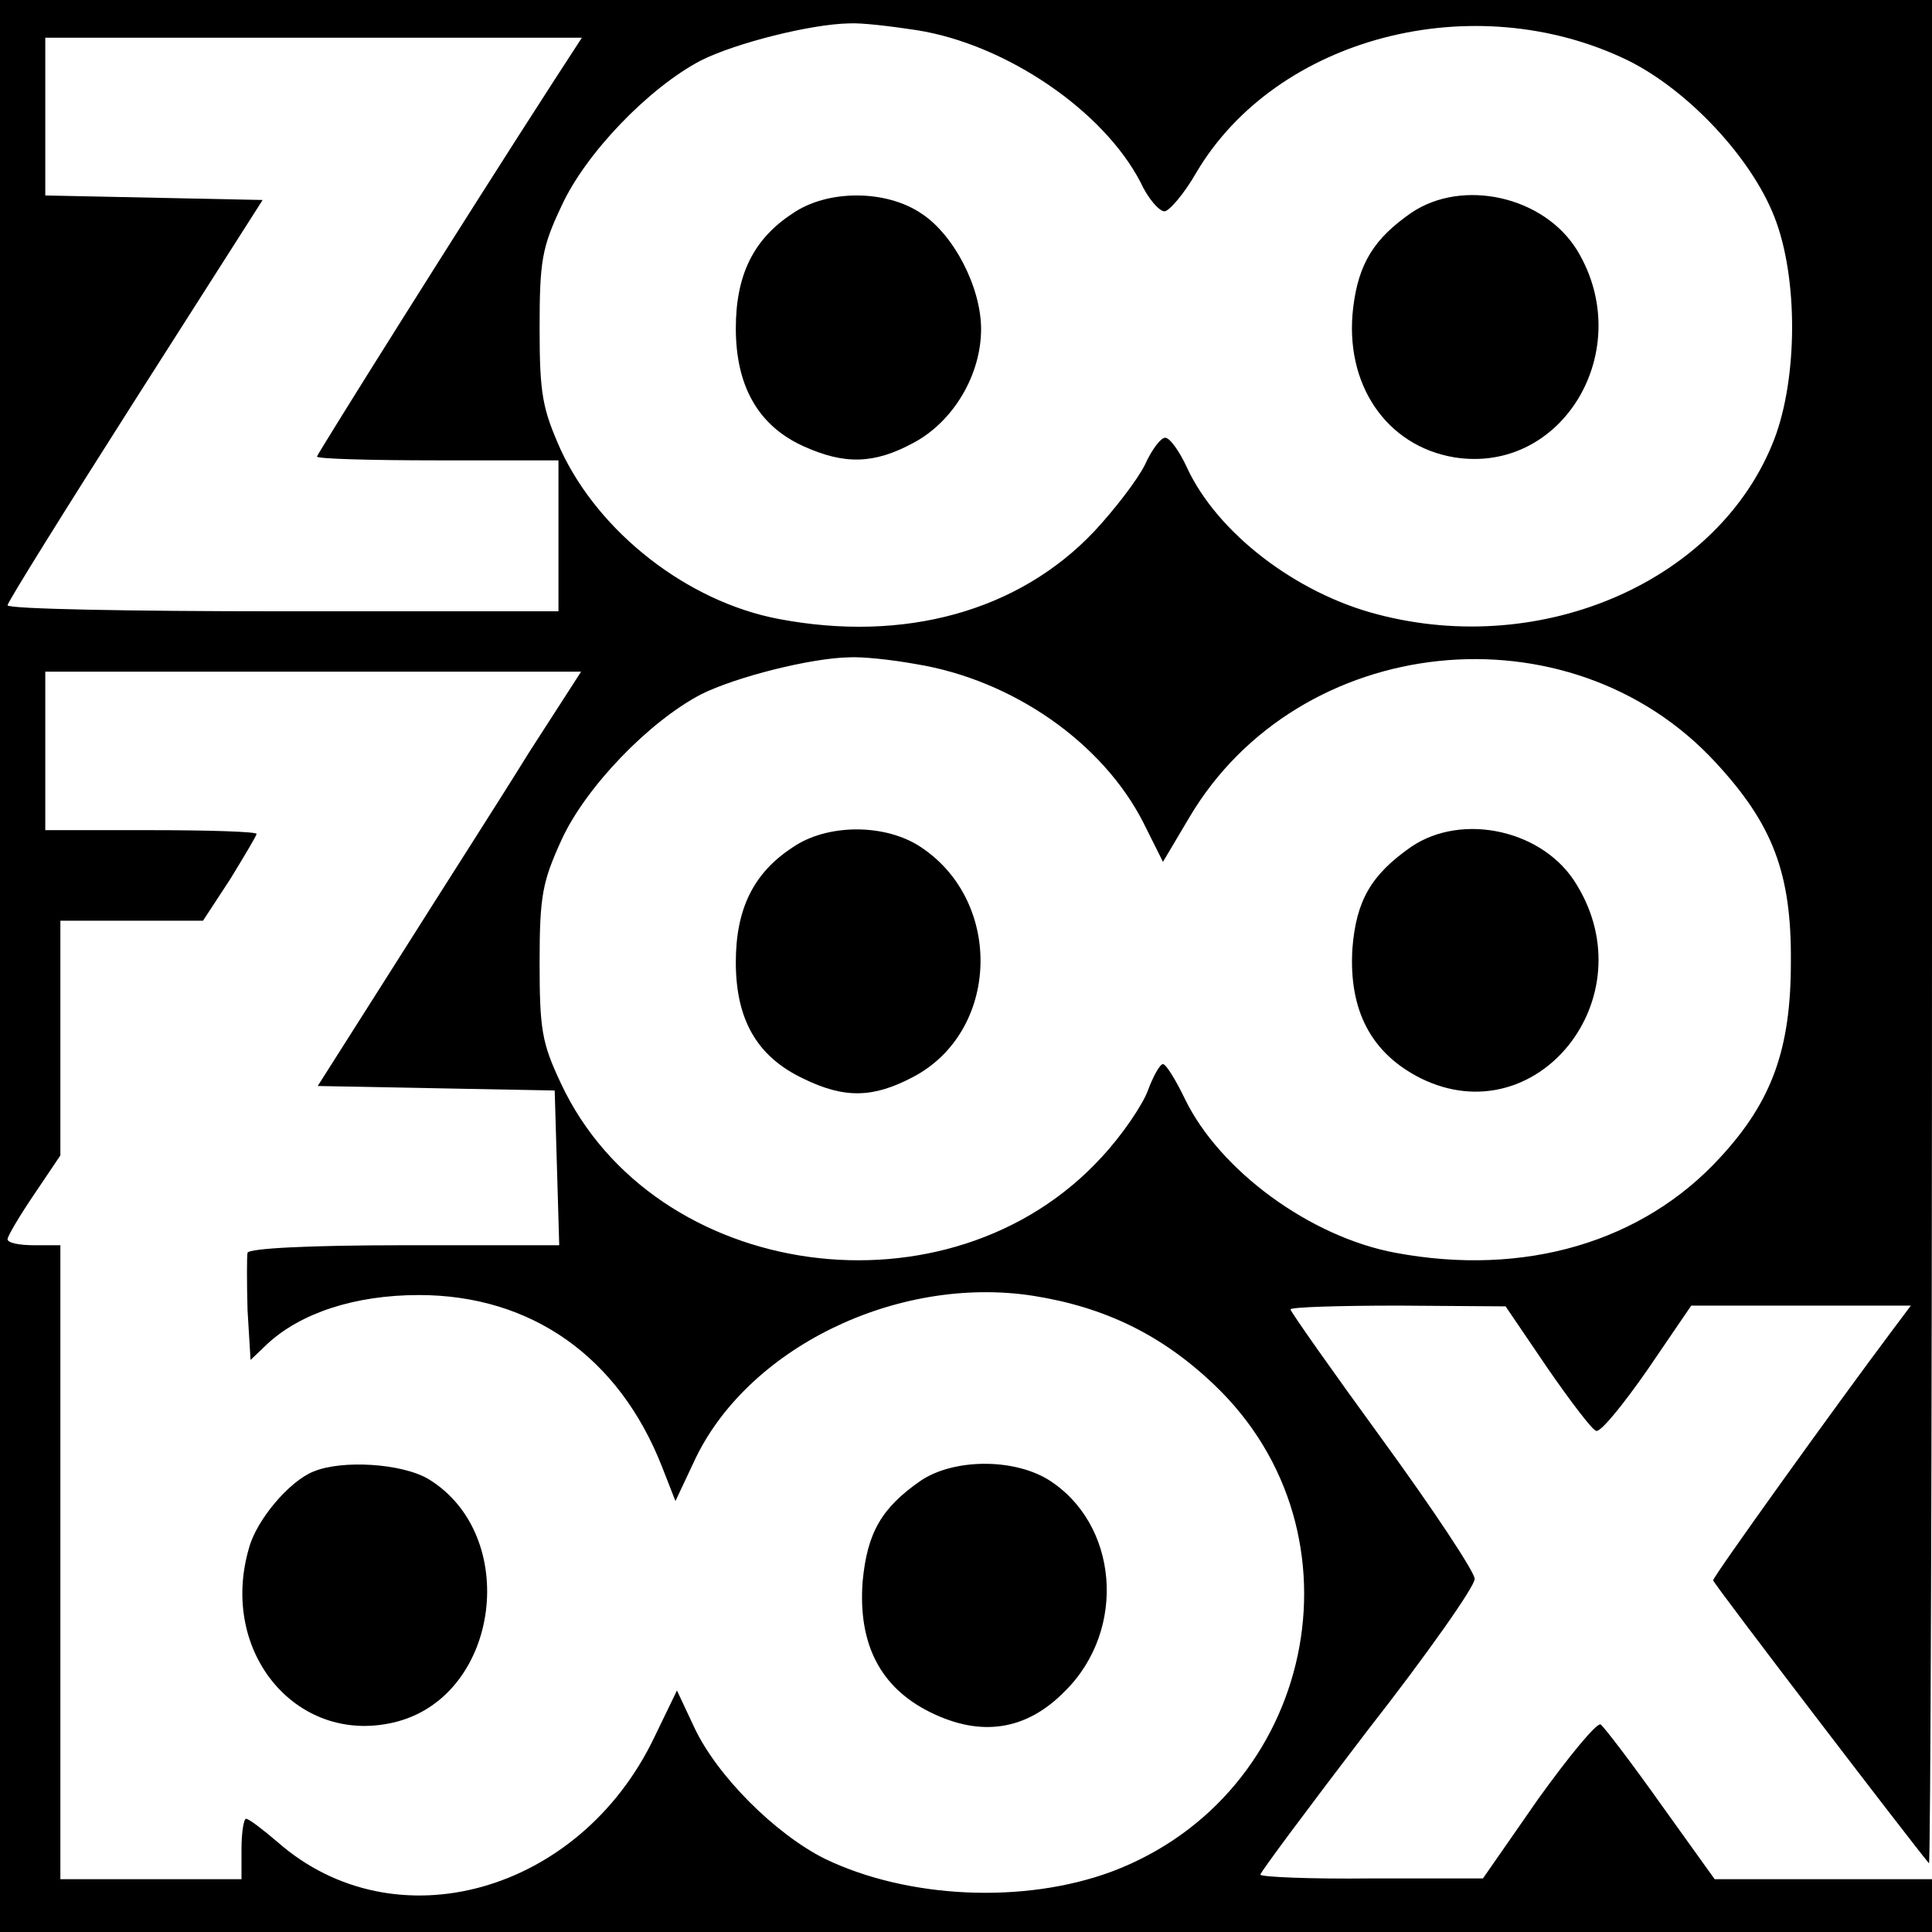
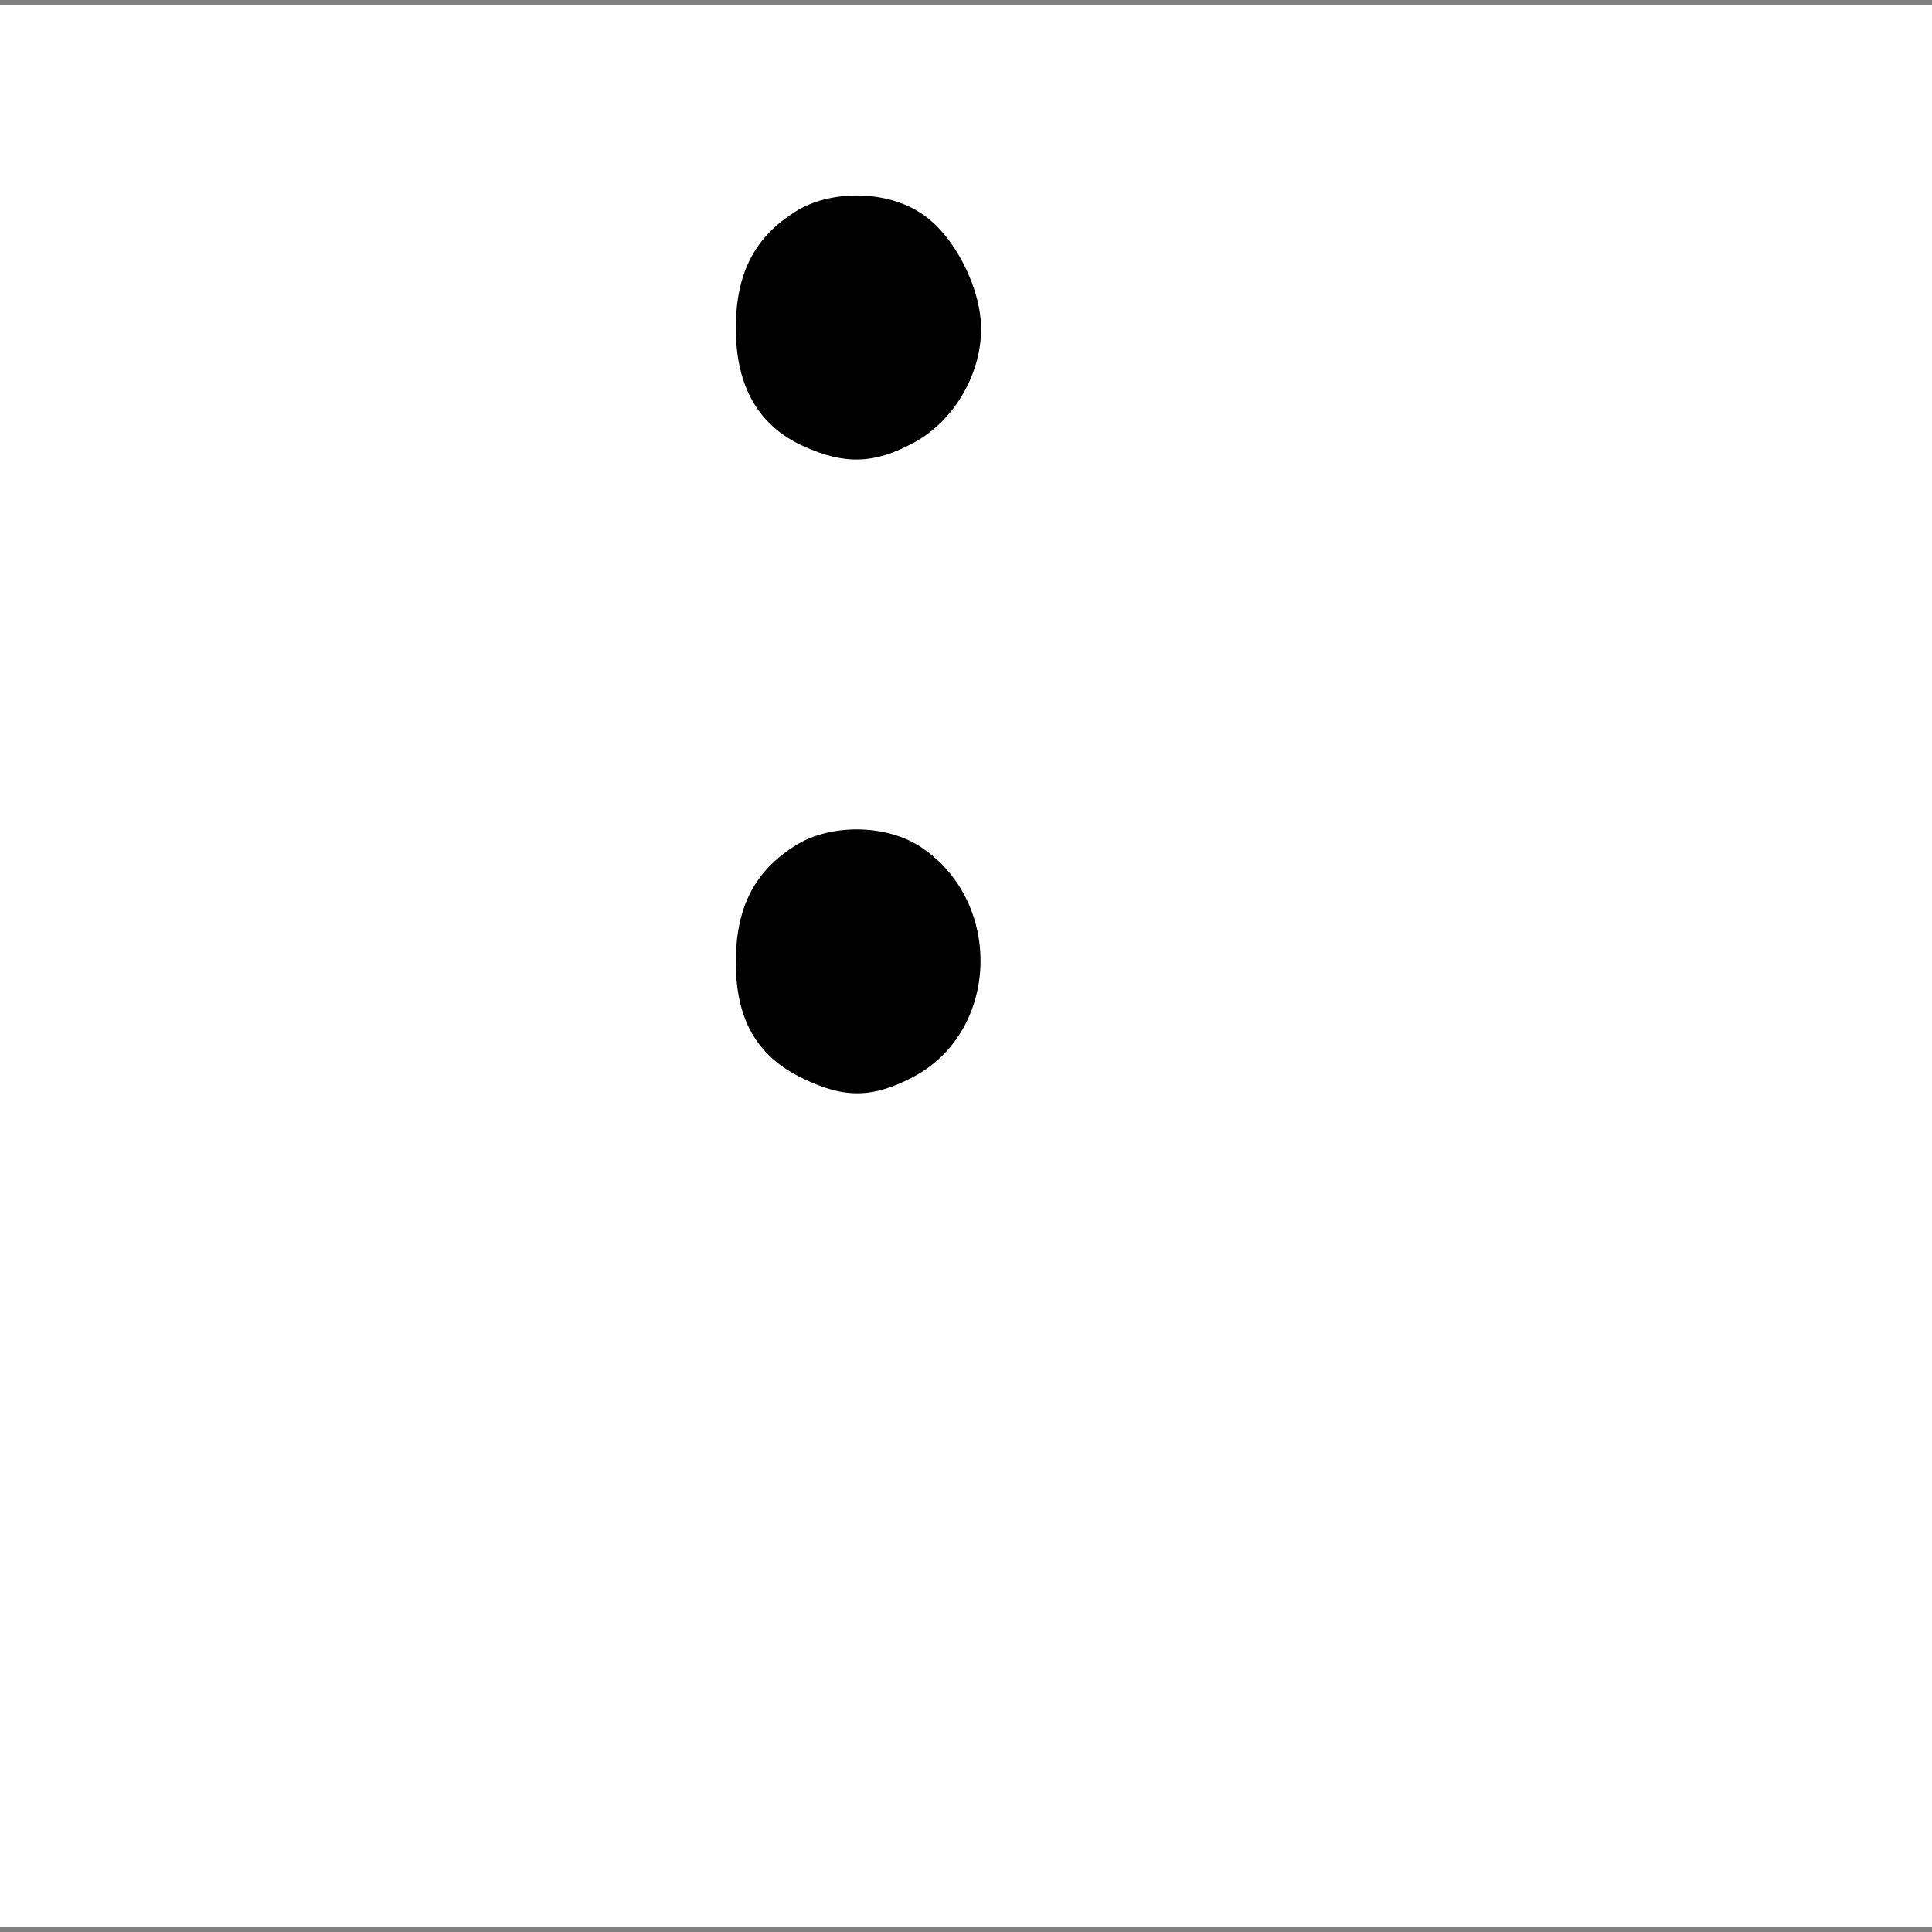
<svg xmlns="http://www.w3.org/2000/svg" xmlns:ns1="http://sodipodi.sourceforge.net/DTD/sodipodi-0.dtd" xmlns:ns2="http://www.inkscape.org/namespaces/inkscape" version="1.0" width="256pt" height="256pt" viewBox="0 0 256 256" preserveAspectRatio="xMidYMid meet" id="svg7" ns1:docname="zoozoobox-light-mode.svg" ns2:version="1.4 (86a8ad7, 2024-10-11)">
  <rect x="0" y="0" width="256" height="256" fill="#808080" stroke="none" />
  <defs id="defs7" />
  <ns1:namedview id="namedview7" pagecolor="#ffffff" bordercolor="#cccccc" borderopacity="1" ns2:showpageshadow="0" ns2:pageopacity="1" ns2:pagecheckerboard="0" ns2:deskcolor="#d1d1d1" ns2:document-units="pt" ns2:export-bgcolor="#ffffff00" ns2:zoom="2.3876953" ns2:cx="170.45726" ns2:cy="204.17178" ns2:window-width="1920" ns2:window-height="1017" ns2:window-x="-8" ns2:window-y="-8" ns2:window-maximized="1" ns2:current-layer="svg7" />
  <rect style="fill:#ffffff;fill-opacity:1;stroke-width:0.747" id="rect1" width="256" height="254.744" x="6.5599451e-08" y="0.628" />
  <g transform="translate(0,256) scale(0.1,-0.1)" fill="#000000" stroke="none" id="g7">
-     <path d="M0 1280 l0 -1280 1280 0 1280 0 0 35 0 35 -144 0 -144 0 -71 99 c-39 55 -75 102 -80 106 -5 3 -42 -42 -83 -99 l-73 -105 -147 0 c-82 -1 -148 2 -148 5 0 3 64 89 142 191 79 101 143 192 142 201 0 9 -55 92 -122 184 -67 92 -122 170 -122 173 0 3 64 5 143 5 l142 -1 55 -81 c31 -45 60 -83 65 -84 6 -2 36 35 68 81 l58 85 146 0 145 0 -24 -32 c-75 -100 -238 -327 -238 -332 0 -4 261 -345 286 -375 2 -2 4 552 4 1232 l0 1237 -1280 0 -1280 0 0 -1280z m1215 1240 c119 -19 247 -107 296 -201 10 -22 25 -39 32 -39 6 0 26 23 42 51 106 180 368 248 572 149 79 -39 163 -128 194 -207 32 -81 31 -214 0 -295 -72 -187 -306 -290 -526 -232 -108 28 -212 108 -252 194 -10 22 -23 40 -29 40 -6 0 -18 -16 -27 -36 -10 -20 -40 -59 -67 -88 -100 -106 -252 -148 -419 -116 -120 23 -237 114 -288 224 -24 54 -28 73 -28 161 0 89 3 107 29 162 32 70 116 157 185 193 46 23 145 48 196 49 17 1 57 -4 90 -9z m-481 -67 c-117 -181 -314 -495 -314 -498 0 -3 72 -5 160 -5 l160 0 0 -100 0 -100 -365 0 c-201 0 -365 3 -365 8 0 4 76 126 169 272 l169 265 -144 3 -144 3 0 104 0 105 355 0 356 0 -37 -57z m480 -773 c128 -21 247 -104 301 -210 l26 -52 35 59 c145 245 503 283 697 73 76 -82 101 -147 100 -265 0 -115 -25 -184 -93 -258 -103 -113 -260 -159 -431 -127 -113 21 -233 109 -279 204 -12 25 -25 46 -29 46 -4 0 -13 -16 -20 -35 -7 -19 -34 -59 -61 -88 -201 -220 -594 -166 -717 98 -25 53 -28 71 -28 160 0 89 4 107 29 162 32 70 116 157 185 193 46 23 145 48 196 49 17 1 56 -3 89 -9z m-513 -117 c-37 -60 -116 -183 -174 -275 l-106 -167 157 -3 157 -3 3 -102 3 -103 -205 0 c-124 0 -206 -4 -208 -10 -1 -5 -1 -39 0 -76 l4 -66 22 21 c44 41 116 65 201 65 149 0 265 -82 322 -227 l18 -46 24 51 c69 151 269 249 450 221 95 -15 171 -52 240 -118 207 -197 133 -544 -136 -645 -116 -43 -270 -36 -380 17 -66 33 -143 110 -173 174 l-23 49 -30 -62 c-99 -207 -344 -275 -499 -139 -20 17 -38 31 -42 31 -3 0 -6 -18 -6 -40 l0 -40 -120 0 -120 0 0 420 0 420 -35 0 c-19 0 -35 3 -35 8 0 4 16 31 35 59 l35 52 0 156 0 155 95 0 94 0 36 55 c19 31 35 58 35 60 0 3 -63 5 -140 5 l-140 0 0 105 0 105 355 0 355 0 -69 -107z" id="path1" />
    <path d="M1050 2277 c-52 -34 -75 -82 -75 -152 0 -77 30 -129 89 -156 55 -25 94 -24 146 4 53 28 90 90 90 151 0 55 -36 125 -79 153 -47 32 -125 32 -171 0z" id="path2" />
-     <path d="M1870 2278 c-49 -34 -70 -67 -77 -126 -12 -101 44 -183 134 -198 144 -23 242 143 163 274 -44 72 -152 96 -220 50z" id="path3" />
    <path d="M1050 1437 c-52 -34 -75 -82 -75 -152 0 -76 28 -125 89 -154 55 -27 93 -26 146 2 114 60 120 231 11 304 -47 32 -125 32 -171 0z" id="path4" />
-     <path d="M1870 1438 c-53 -37 -73 -71 -78 -135 -5 -82 25 -139 91 -172 153 -75 299 106 206 257 -43 72 -151 96 -219 50z" id="path5" />
-     <path d="M415 610 c-32 -13 -75 -64 -85 -101 -41 -140 66 -265 197 -230 136 37 162 247 41 321 -35 21 -115 26 -153 10z" id="path6" />
-     <path d="M1220 598 c-52 -36 -71 -69 -77 -134 -6 -82 23 -140 90 -173 67 -33 127 -24 178 28 83 82 71 223 -23 281 -47 28 -125 27 -168 -2z" id="path7" />
  </g>
</svg>